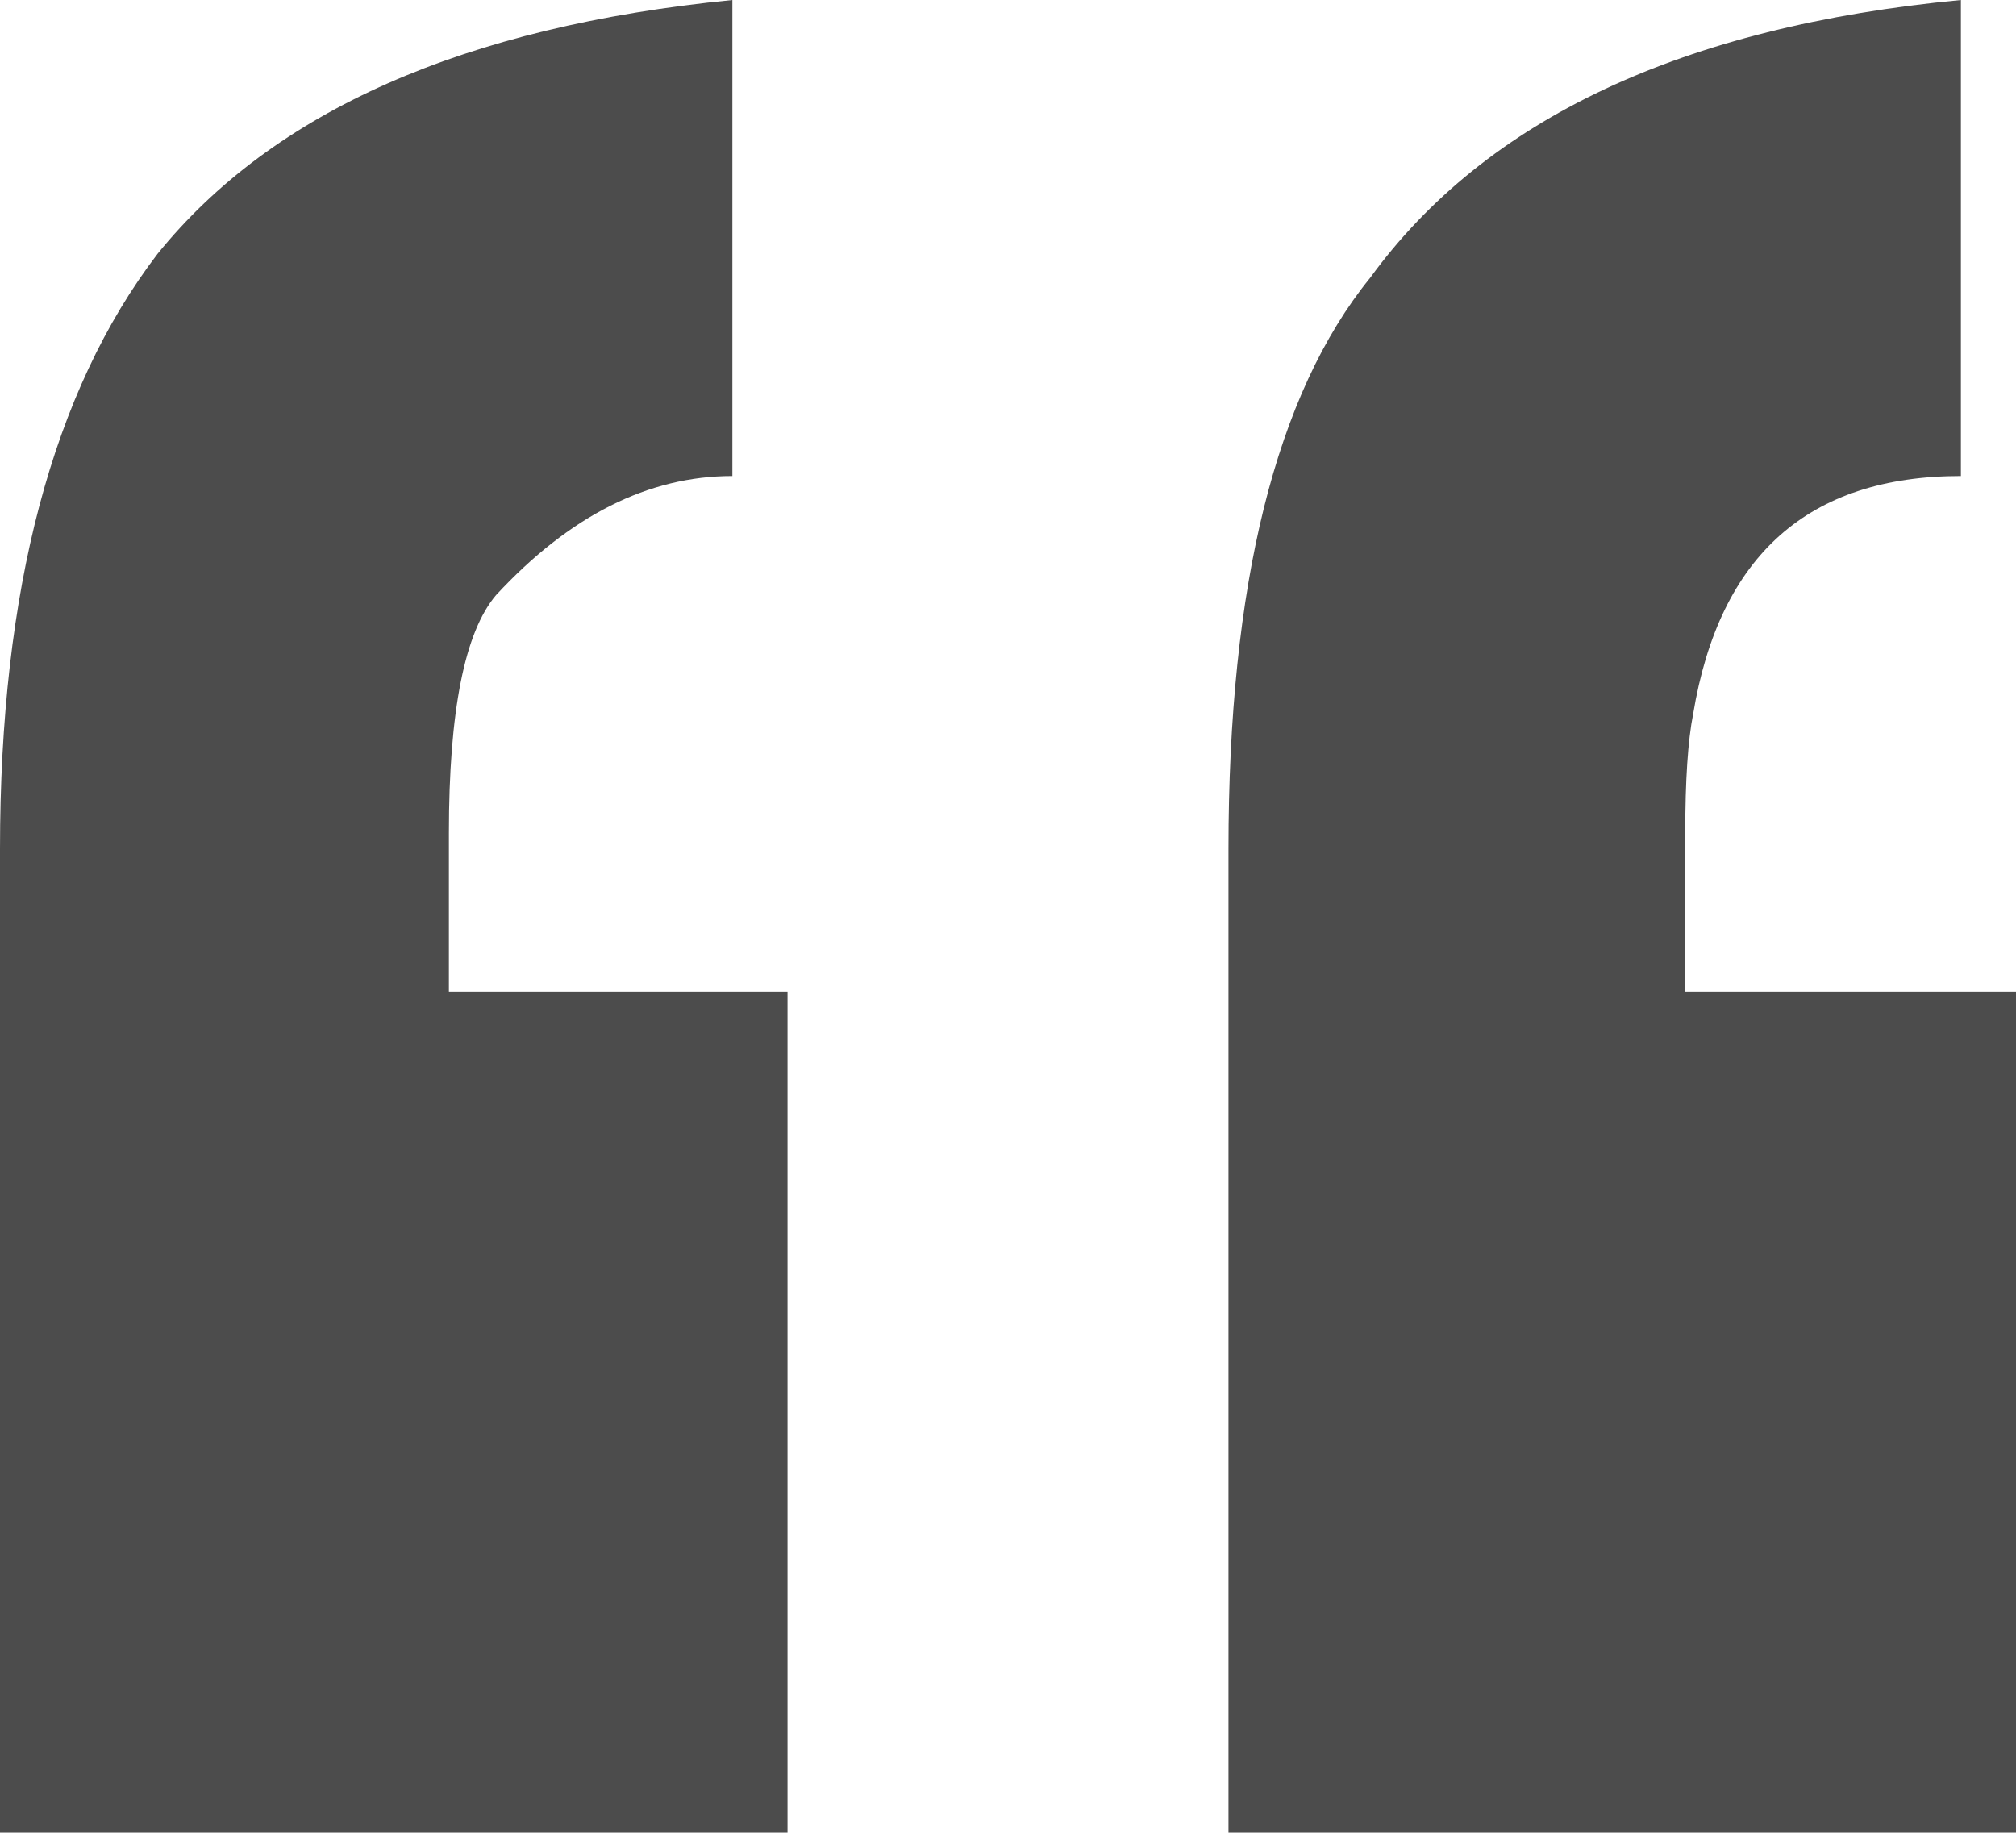
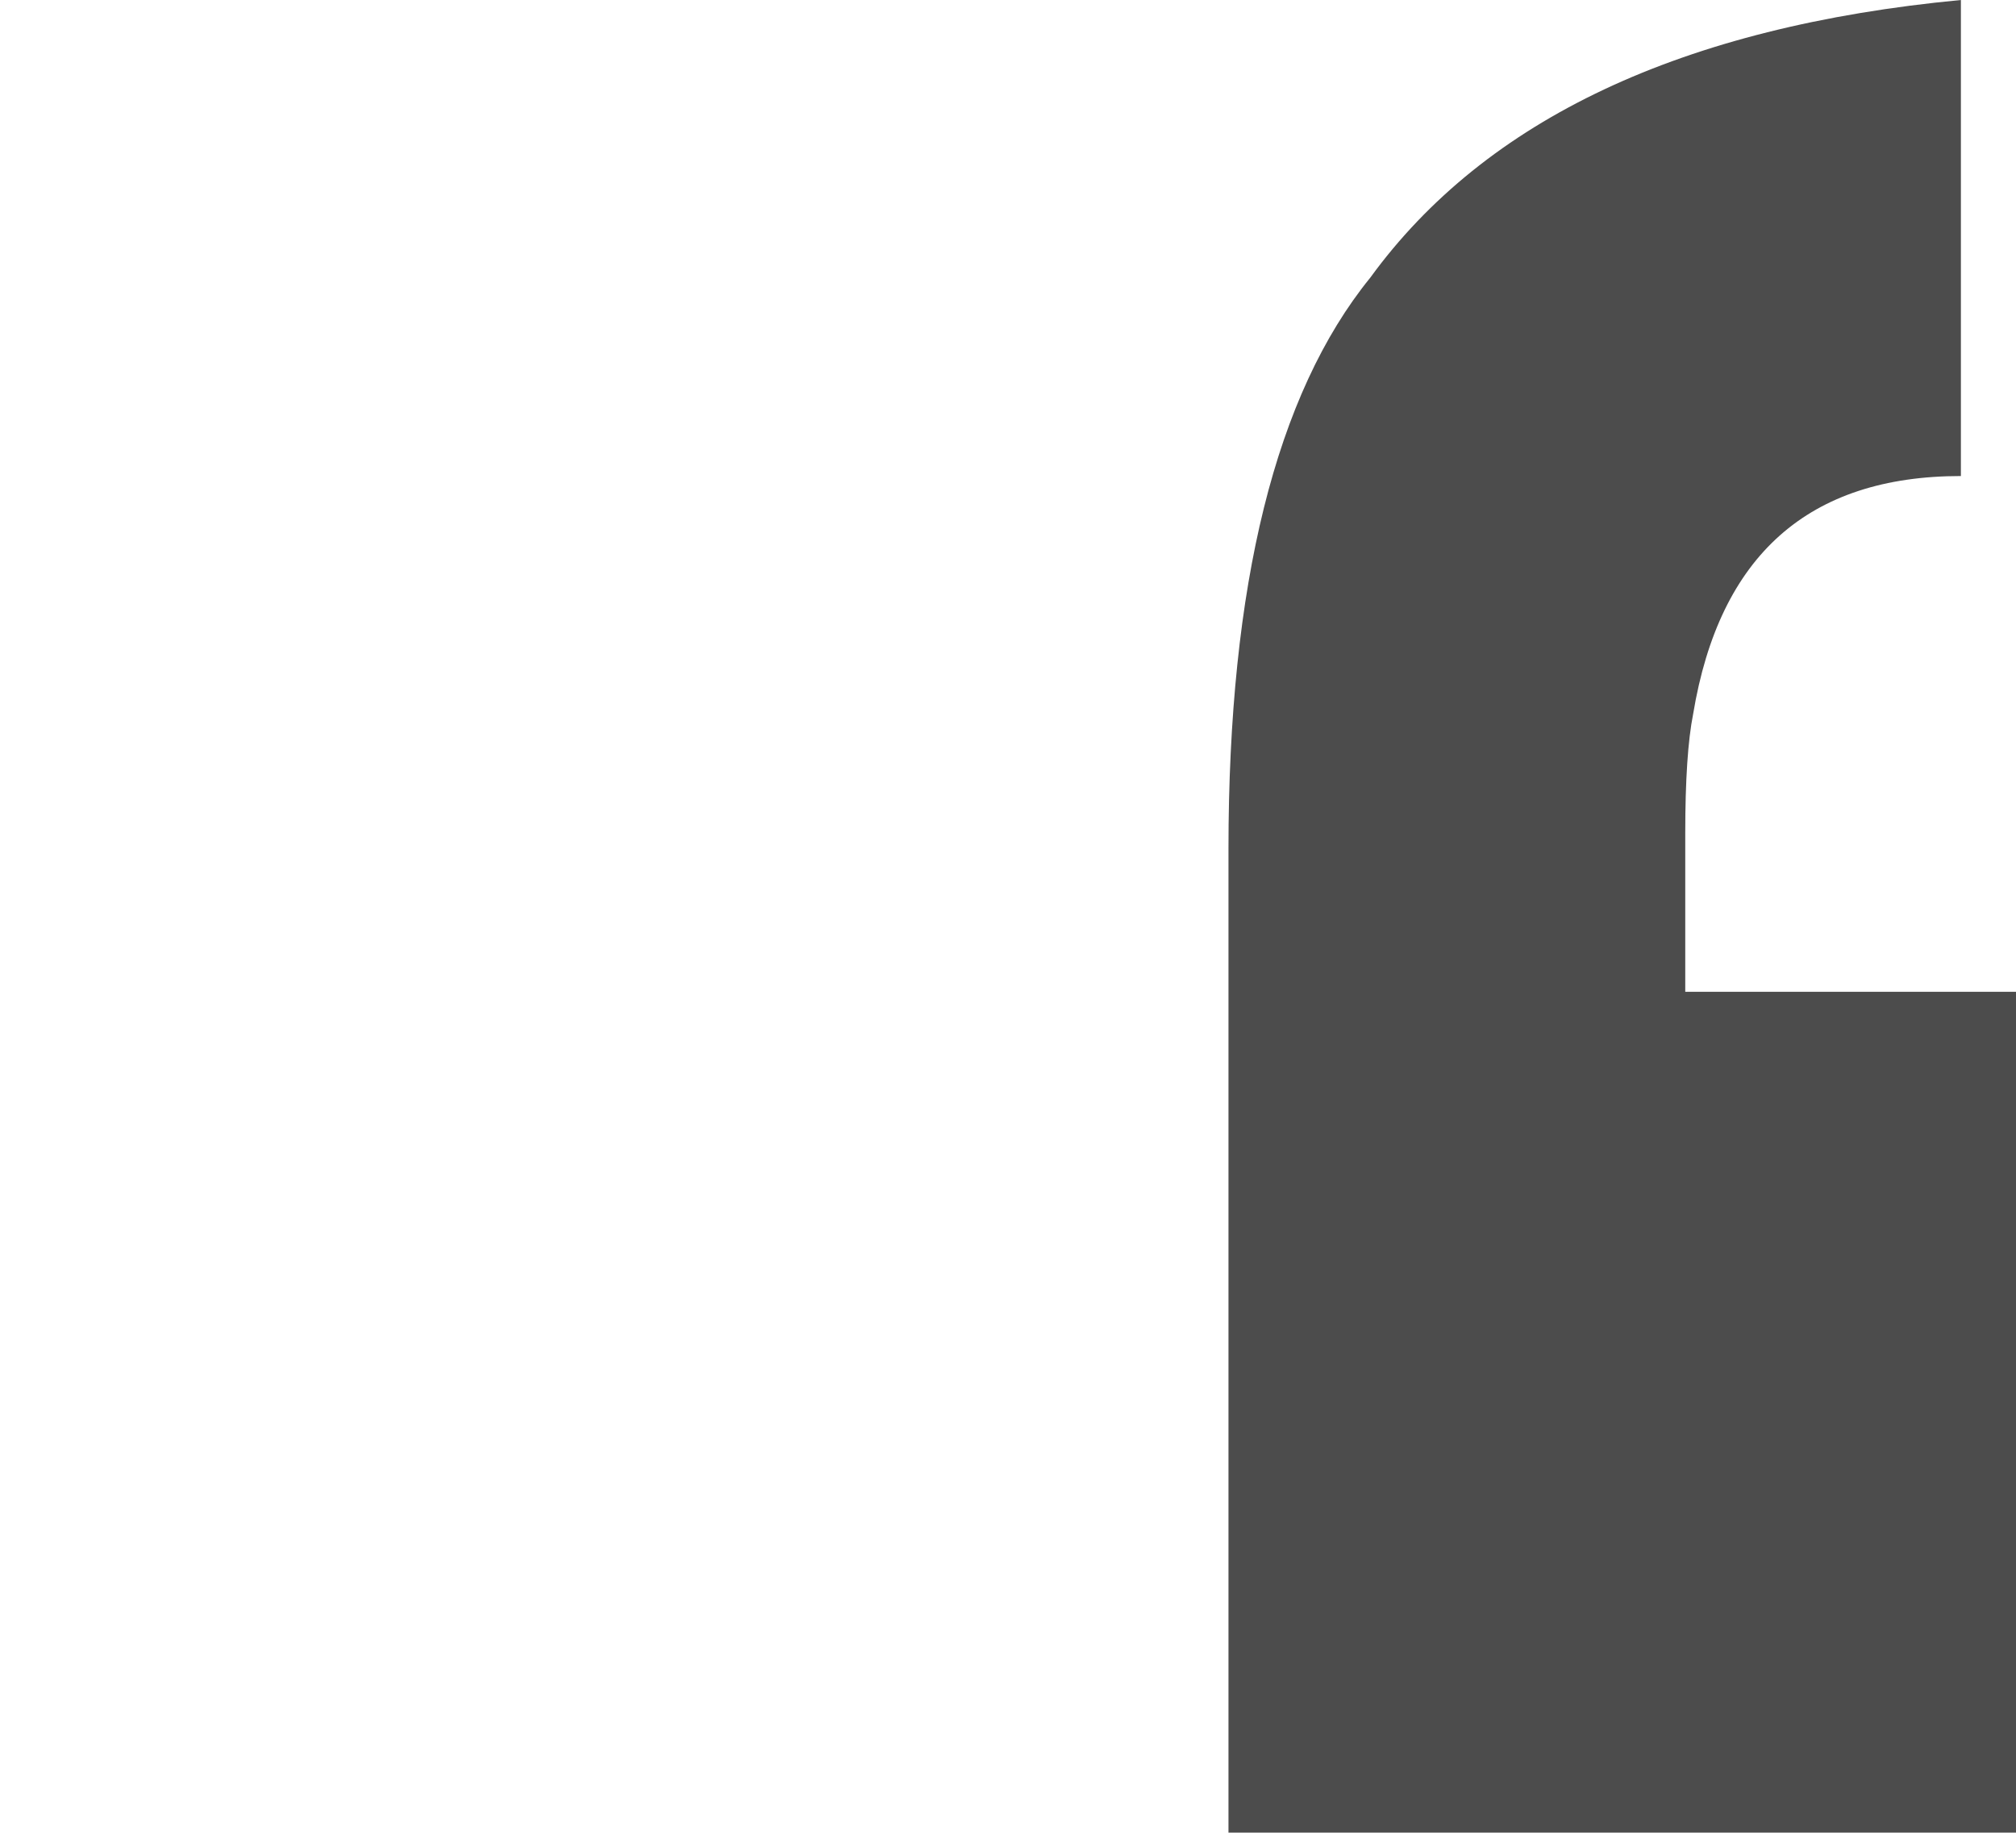
<svg xmlns="http://www.w3.org/2000/svg" width="33" height="30" viewBox="0 0 33 30" fill="none">
  <g opacity="0.7">
    <path d="M22.43 4.545C20.883 6.45 20.109 9.567 20.109 13.896V30H33V16.234H27.586V13.636C27.586 12.771 27.629 12.121 27.715 11.688C28.145 9.091 29.605 7.792 32.098 7.792V0C27.543 0.433 24.32 1.948 22.43 4.545Z" fill="black" />
-     <path d="M2.578 4.156C0.859 6.407 0 9.654 0 13.896V30H12.891V16.234H7.348V13.636C7.348 11.645 7.605 10.346 8.121 9.74C9.324 8.442 10.613 7.792 11.988 7.792V0C7.605 0.433 4.469 1.818 2.578 4.156Z" fill="black" />
  </g>
</svg>